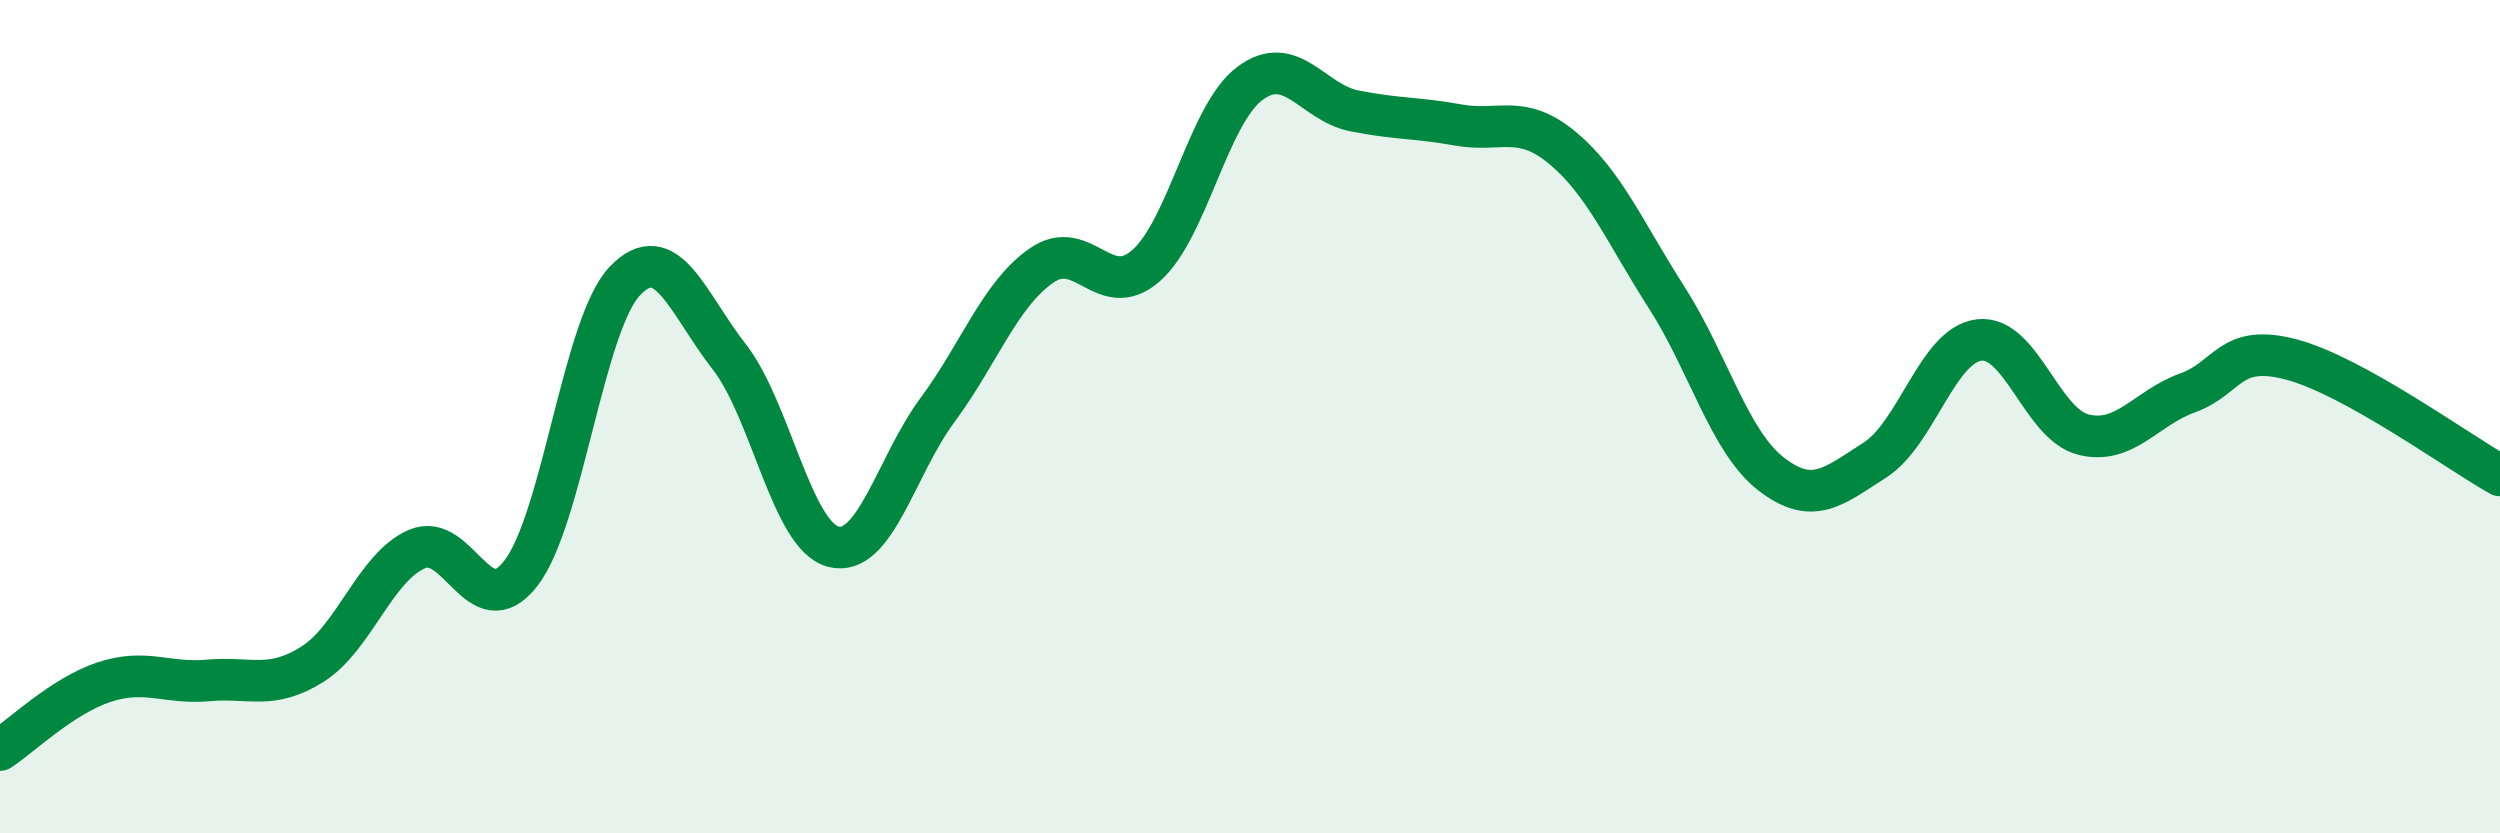
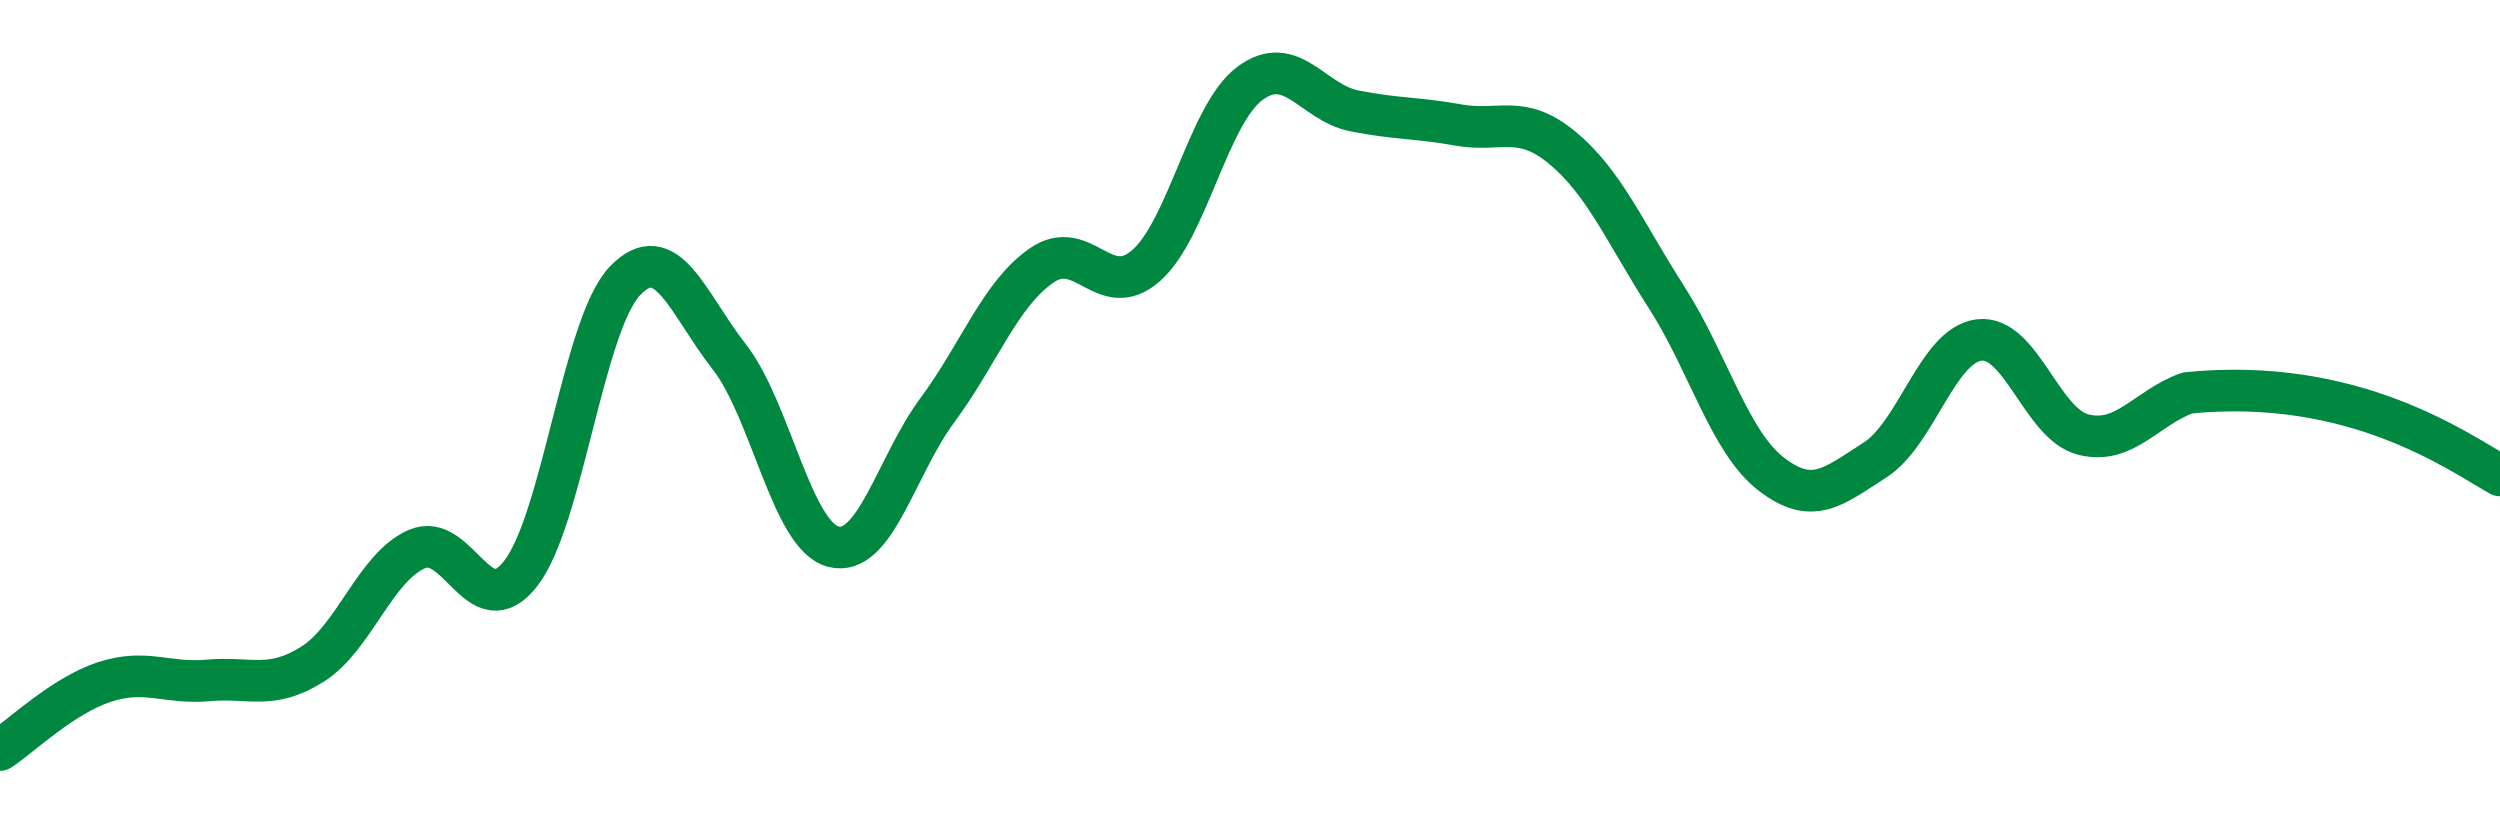
<svg xmlns="http://www.w3.org/2000/svg" width="60" height="20" viewBox="0 0 60 20">
-   <path d="M 0,18 C 0.5,17.67 1.5,16.7 2.5,16.37 C 3.5,16.04 4,16.42 5,16.33 C 6,16.24 6.5,16.57 7.5,15.94 C 8.5,15.31 9,13.62 10,13.18 C 11,12.74 11.5,15.05 12.5,13.76 C 13.5,12.47 14,7.78 15,6.74 C 16,5.7 16.5,7.28 17.5,8.56 C 18.5,9.84 19,12.86 20,13.12 C 21,13.38 21.5,11.19 22.5,9.84 C 23.5,8.49 24,7.06 25,6.37 C 26,5.68 26.5,7.25 27.5,6.38 C 28.5,5.51 29,2.74 30,2 C 31,1.26 31.5,2.46 32.5,2.66 C 33.5,2.86 34,2.82 35,3 C 36,3.18 36.5,2.72 37.5,3.55 C 38.5,4.38 39,5.58 40,7.14 C 41,8.7 41.5,10.59 42.5,11.37 C 43.5,12.15 44,11.68 45,11.04 C 46,10.4 46.5,8.28 47.5,8.16 C 48.5,8.04 49,10.18 50,10.43 C 51,10.68 51.5,9.79 52.5,9.43 C 53.5,9.07 53.5,8.23 55,8.63 C 56.5,9.03 59,10.85 60,11.41L60 20L0 20Z" fill="#008740" opacity="0.1" stroke-linecap="round" stroke-linejoin="round" />
-   <path d="M 0,18 C 0.5,17.67 1.5,16.7 2.5,16.37 C 3.5,16.04 4,16.42 5,16.33 C 6,16.24 6.5,16.57 7.5,15.94 C 8.5,15.31 9,13.62 10,13.18 C 11,12.74 11.5,15.05 12.5,13.76 C 13.5,12.47 14,7.78 15,6.74 C 16,5.7 16.5,7.28 17.5,8.56 C 18.5,9.84 19,12.86 20,13.12 C 21,13.38 21.5,11.19 22.5,9.84 C 23.5,8.49 24,7.06 25,6.37 C 26,5.68 26.5,7.25 27.5,6.38 C 28.5,5.51 29,2.74 30,2 C 31,1.26 31.5,2.46 32.5,2.66 C 33.5,2.86 34,2.82 35,3 C 36,3.18 36.5,2.72 37.5,3.55 C 38.5,4.38 39,5.58 40,7.14 C 41,8.7 41.5,10.59 42.5,11.37 C 43.5,12.15 44,11.68 45,11.04 C 46,10.4 46.5,8.28 47.5,8.16 C 48.5,8.04 49,10.18 50,10.43 C 51,10.68 51.5,9.79 52.5,9.43 C 53.5,9.07 53.5,8.23 55,8.63 C 56.5,9.03 59,10.85 60,11.41" stroke="#008740" stroke-width="1" fill="none" stroke-linecap="round" stroke-linejoin="round" />
+   <path d="M 0,18 C 0.5,17.67 1.5,16.7 2.5,16.37 C 3.5,16.04 4,16.42 5,16.33 C 6,16.24 6.5,16.57 7.5,15.94 C 8.5,15.31 9,13.62 10,13.18 C 11,12.74 11.5,15.05 12.5,13.76 C 13.5,12.47 14,7.78 15,6.74 C 16,5.7 16.5,7.28 17.5,8.56 C 18.5,9.84 19,12.86 20,13.12 C 21,13.38 21.5,11.19 22.5,9.84 C 23.5,8.49 24,7.06 25,6.37 C 26,5.68 26.5,7.25 27.5,6.38 C 28.5,5.51 29,2.74 30,2 C 31,1.26 31.5,2.46 32.5,2.66 C 33.5,2.86 34,2.82 35,3 C 36,3.18 36.5,2.72 37.5,3.55 C 38.5,4.38 39,5.58 40,7.14 C 41,8.7 41.5,10.59 42.5,11.37 C 43.5,12.15 44,11.68 45,11.04 C 46,10.4 46.5,8.28 47.5,8.16 C 48.5,8.04 49,10.18 50,10.43 C 51,10.68 51.5,9.79 52.5,9.43 C 56.5,9.03 59,10.85 60,11.41" stroke="#008740" stroke-width="1" fill="none" stroke-linecap="round" stroke-linejoin="round" />
</svg>